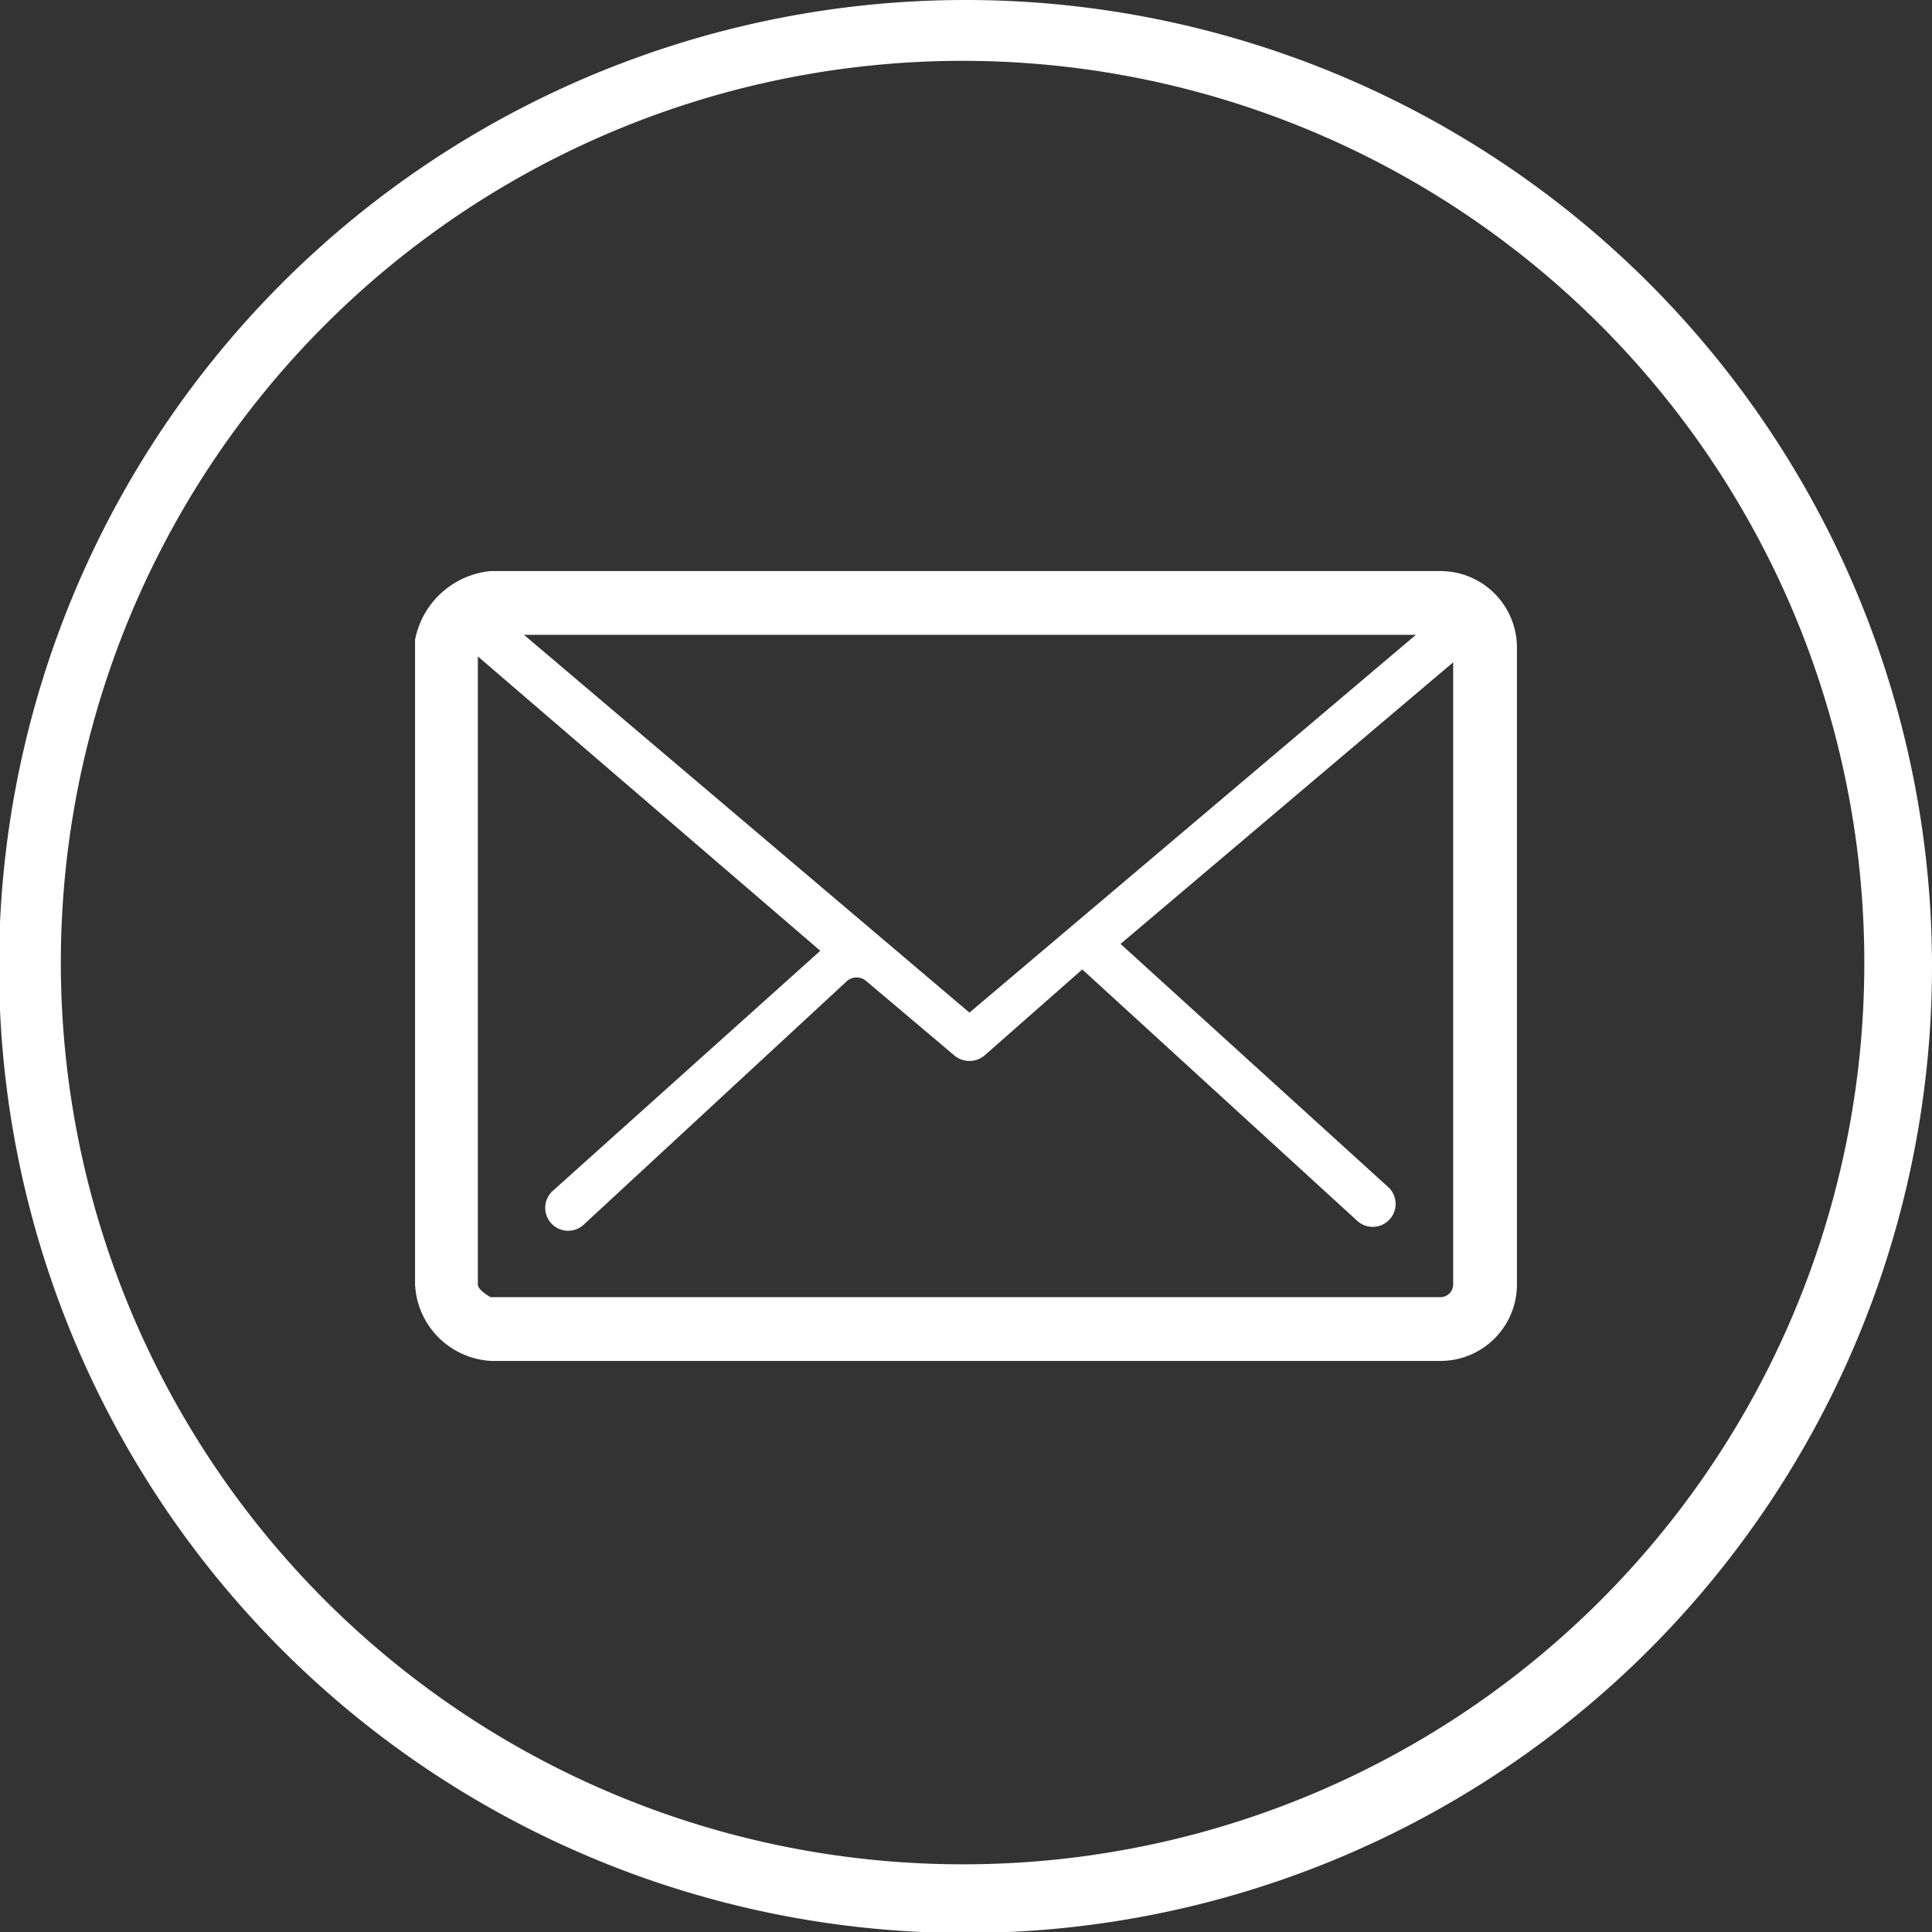
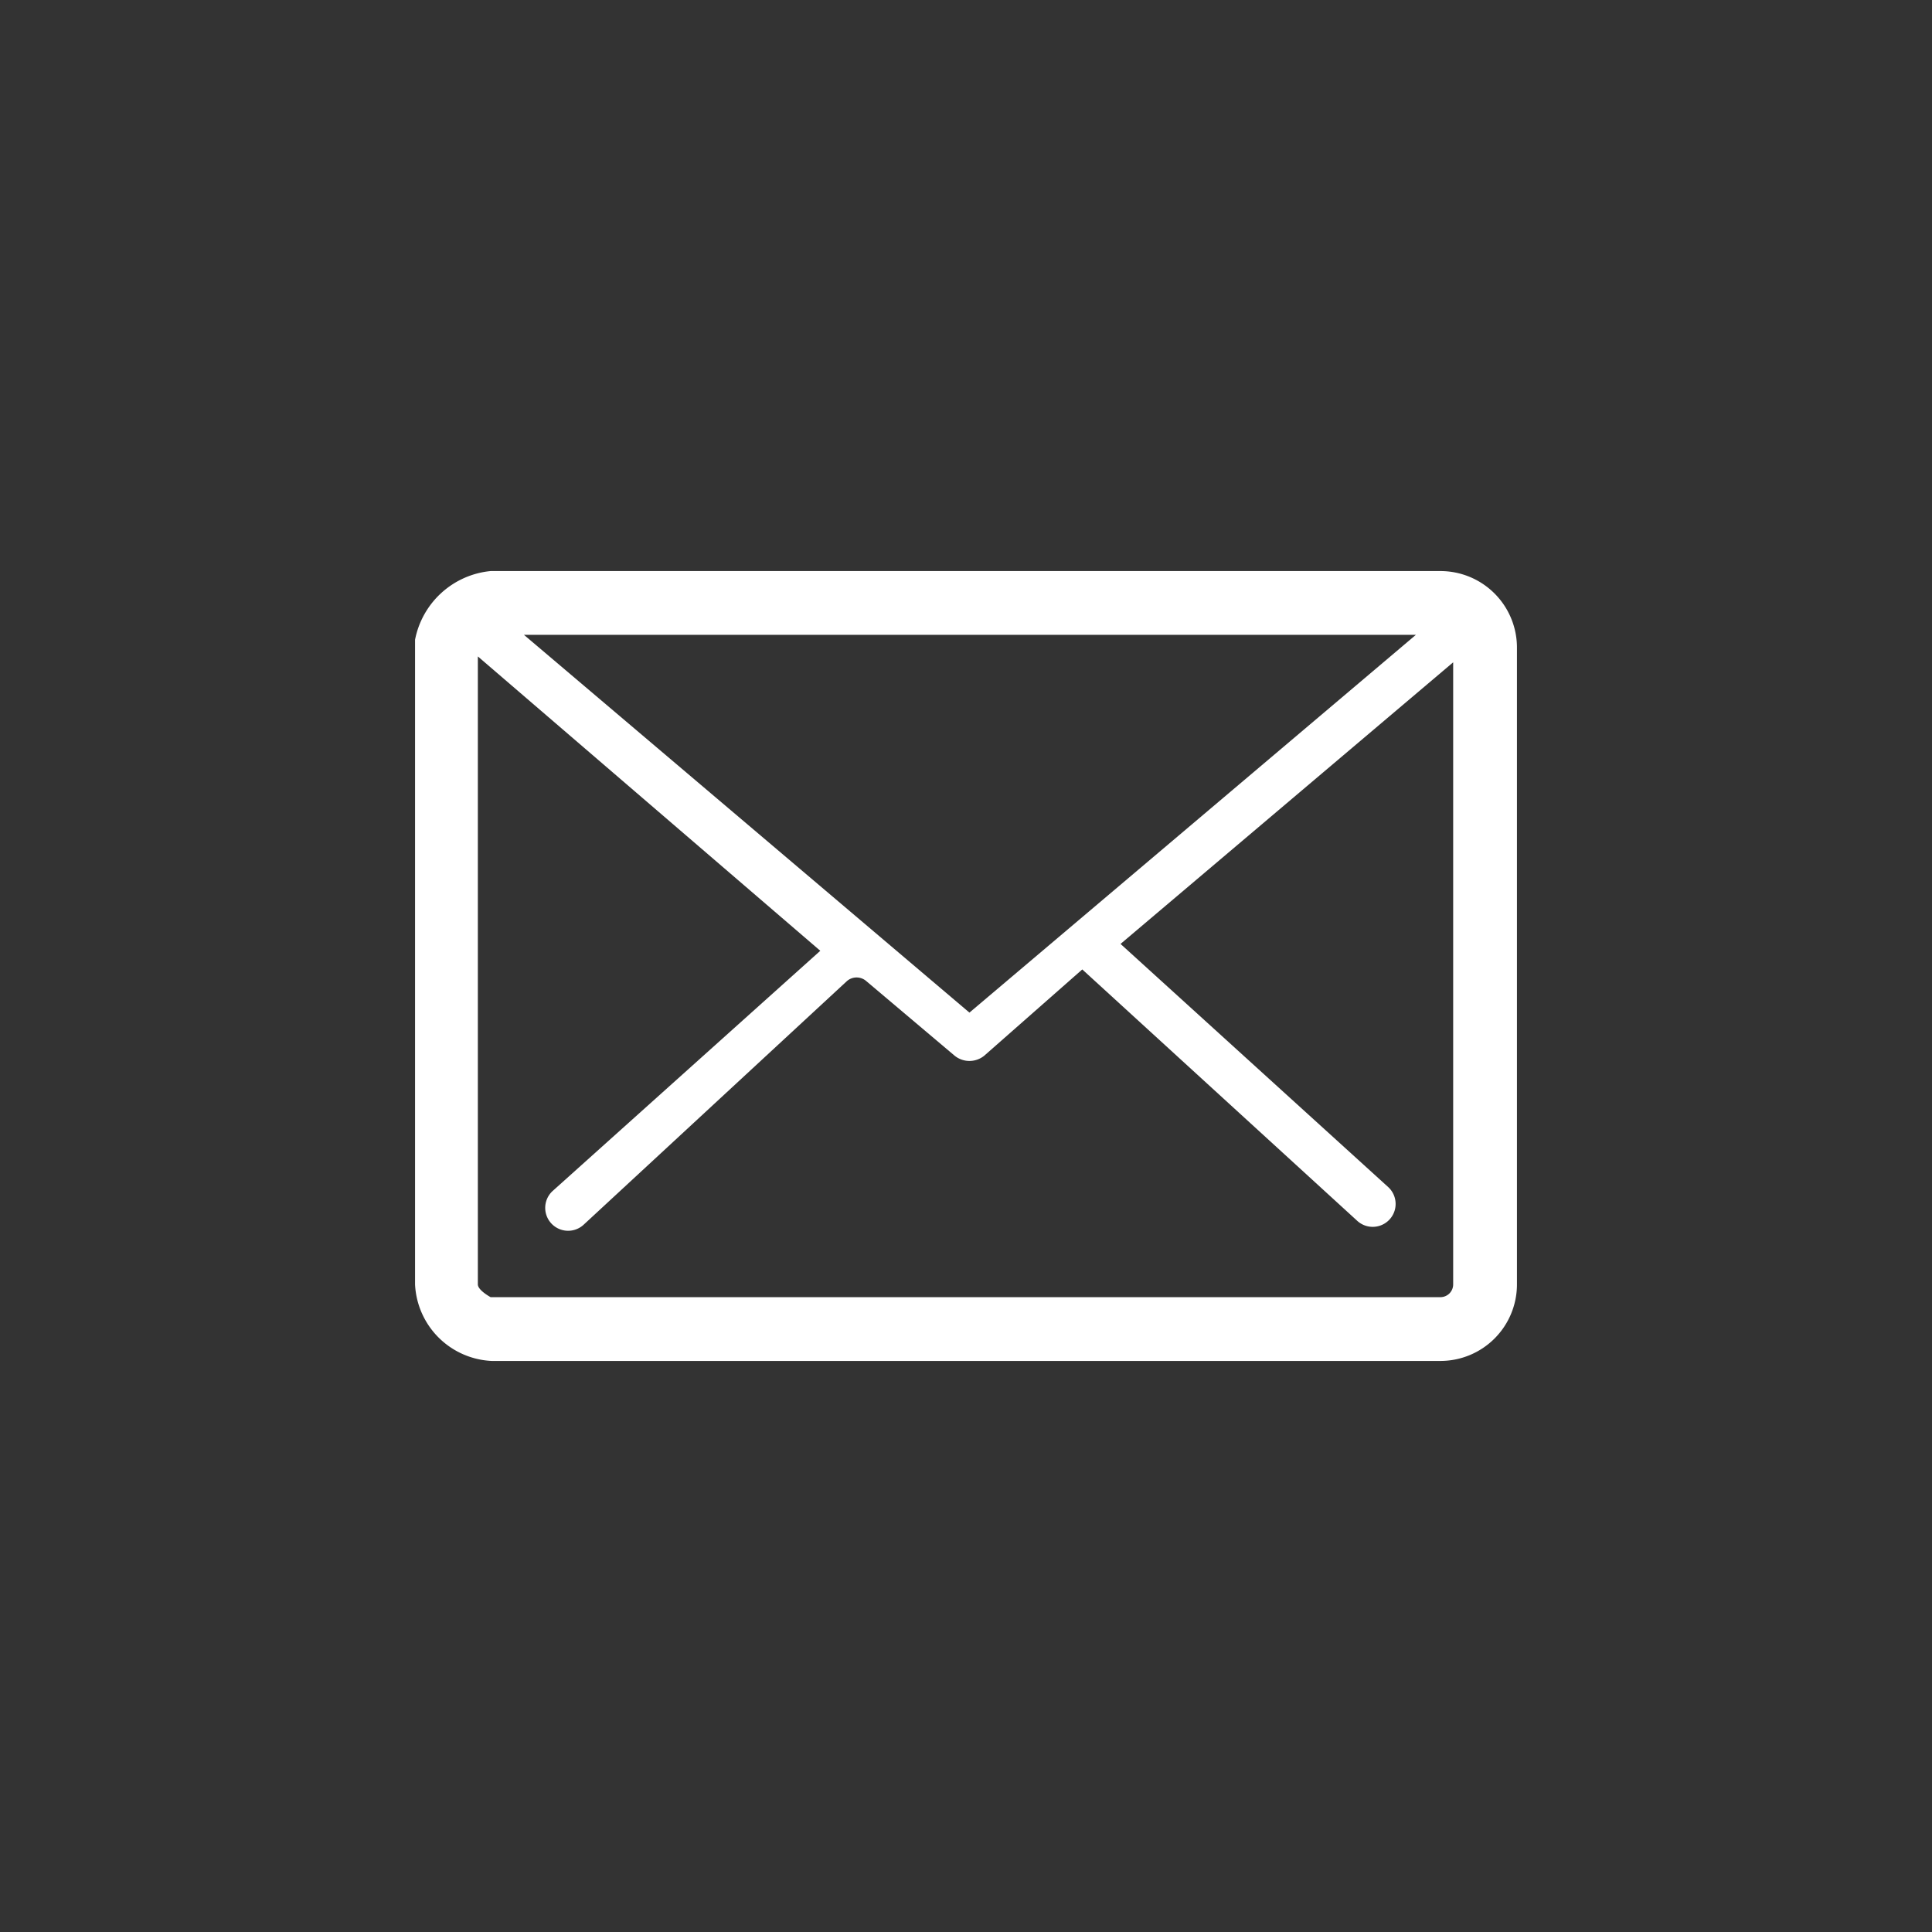
<svg xmlns="http://www.w3.org/2000/svg" viewBox="0 0 19.69 19.69">
  <rect x="0" y="0" width="19.69" height="19.69" fill="#333333" stroke="none" />
  <defs>
    <style>.cls-1{fill:#fff;}</style>
  </defs>
  <g id="Calque_2" data-name="Calque 2">
    <g id="Calque_1-2" data-name="Calque 1">
      <path class="cls-1" d="M14.68,5.82H5a.87.87,0,0,0-.77.7s0,.06,0,.08v6.49a.82.82,0,0,0,.78.78h9.67a.78.78,0,0,0,.78-.78V6.6A.78.78,0,0,0,14.68,5.82Zm-.25.65L9.88,10.32,5.34,6.47Zm.38,6.62a.13.13,0,0,1-.13.13H5s-.13-.07-.13-.13V6.69l3.49,3L5.63,12.14a.23.23,0,0,0,.32.34L8.63,10a.15.15,0,0,1,.2,0l.9.76a.24.24,0,0,0,.3,0l1-.88,2.8,2.56a.23.23,0,1,0,.32-.34h0L11.42,9.62l3.39-2.87Z" />
-       <path class="cls-1" d="M9.85,0a9.85,9.85,0,1,0,9.84,9.85h0A9.85,9.85,0,0,0,9.85,0Zm0,19A9.19,9.19,0,1,1,19,9.85h0A9.18,9.18,0,0,1,9.85,19Z" />
    </g>
  </g>
</svg>